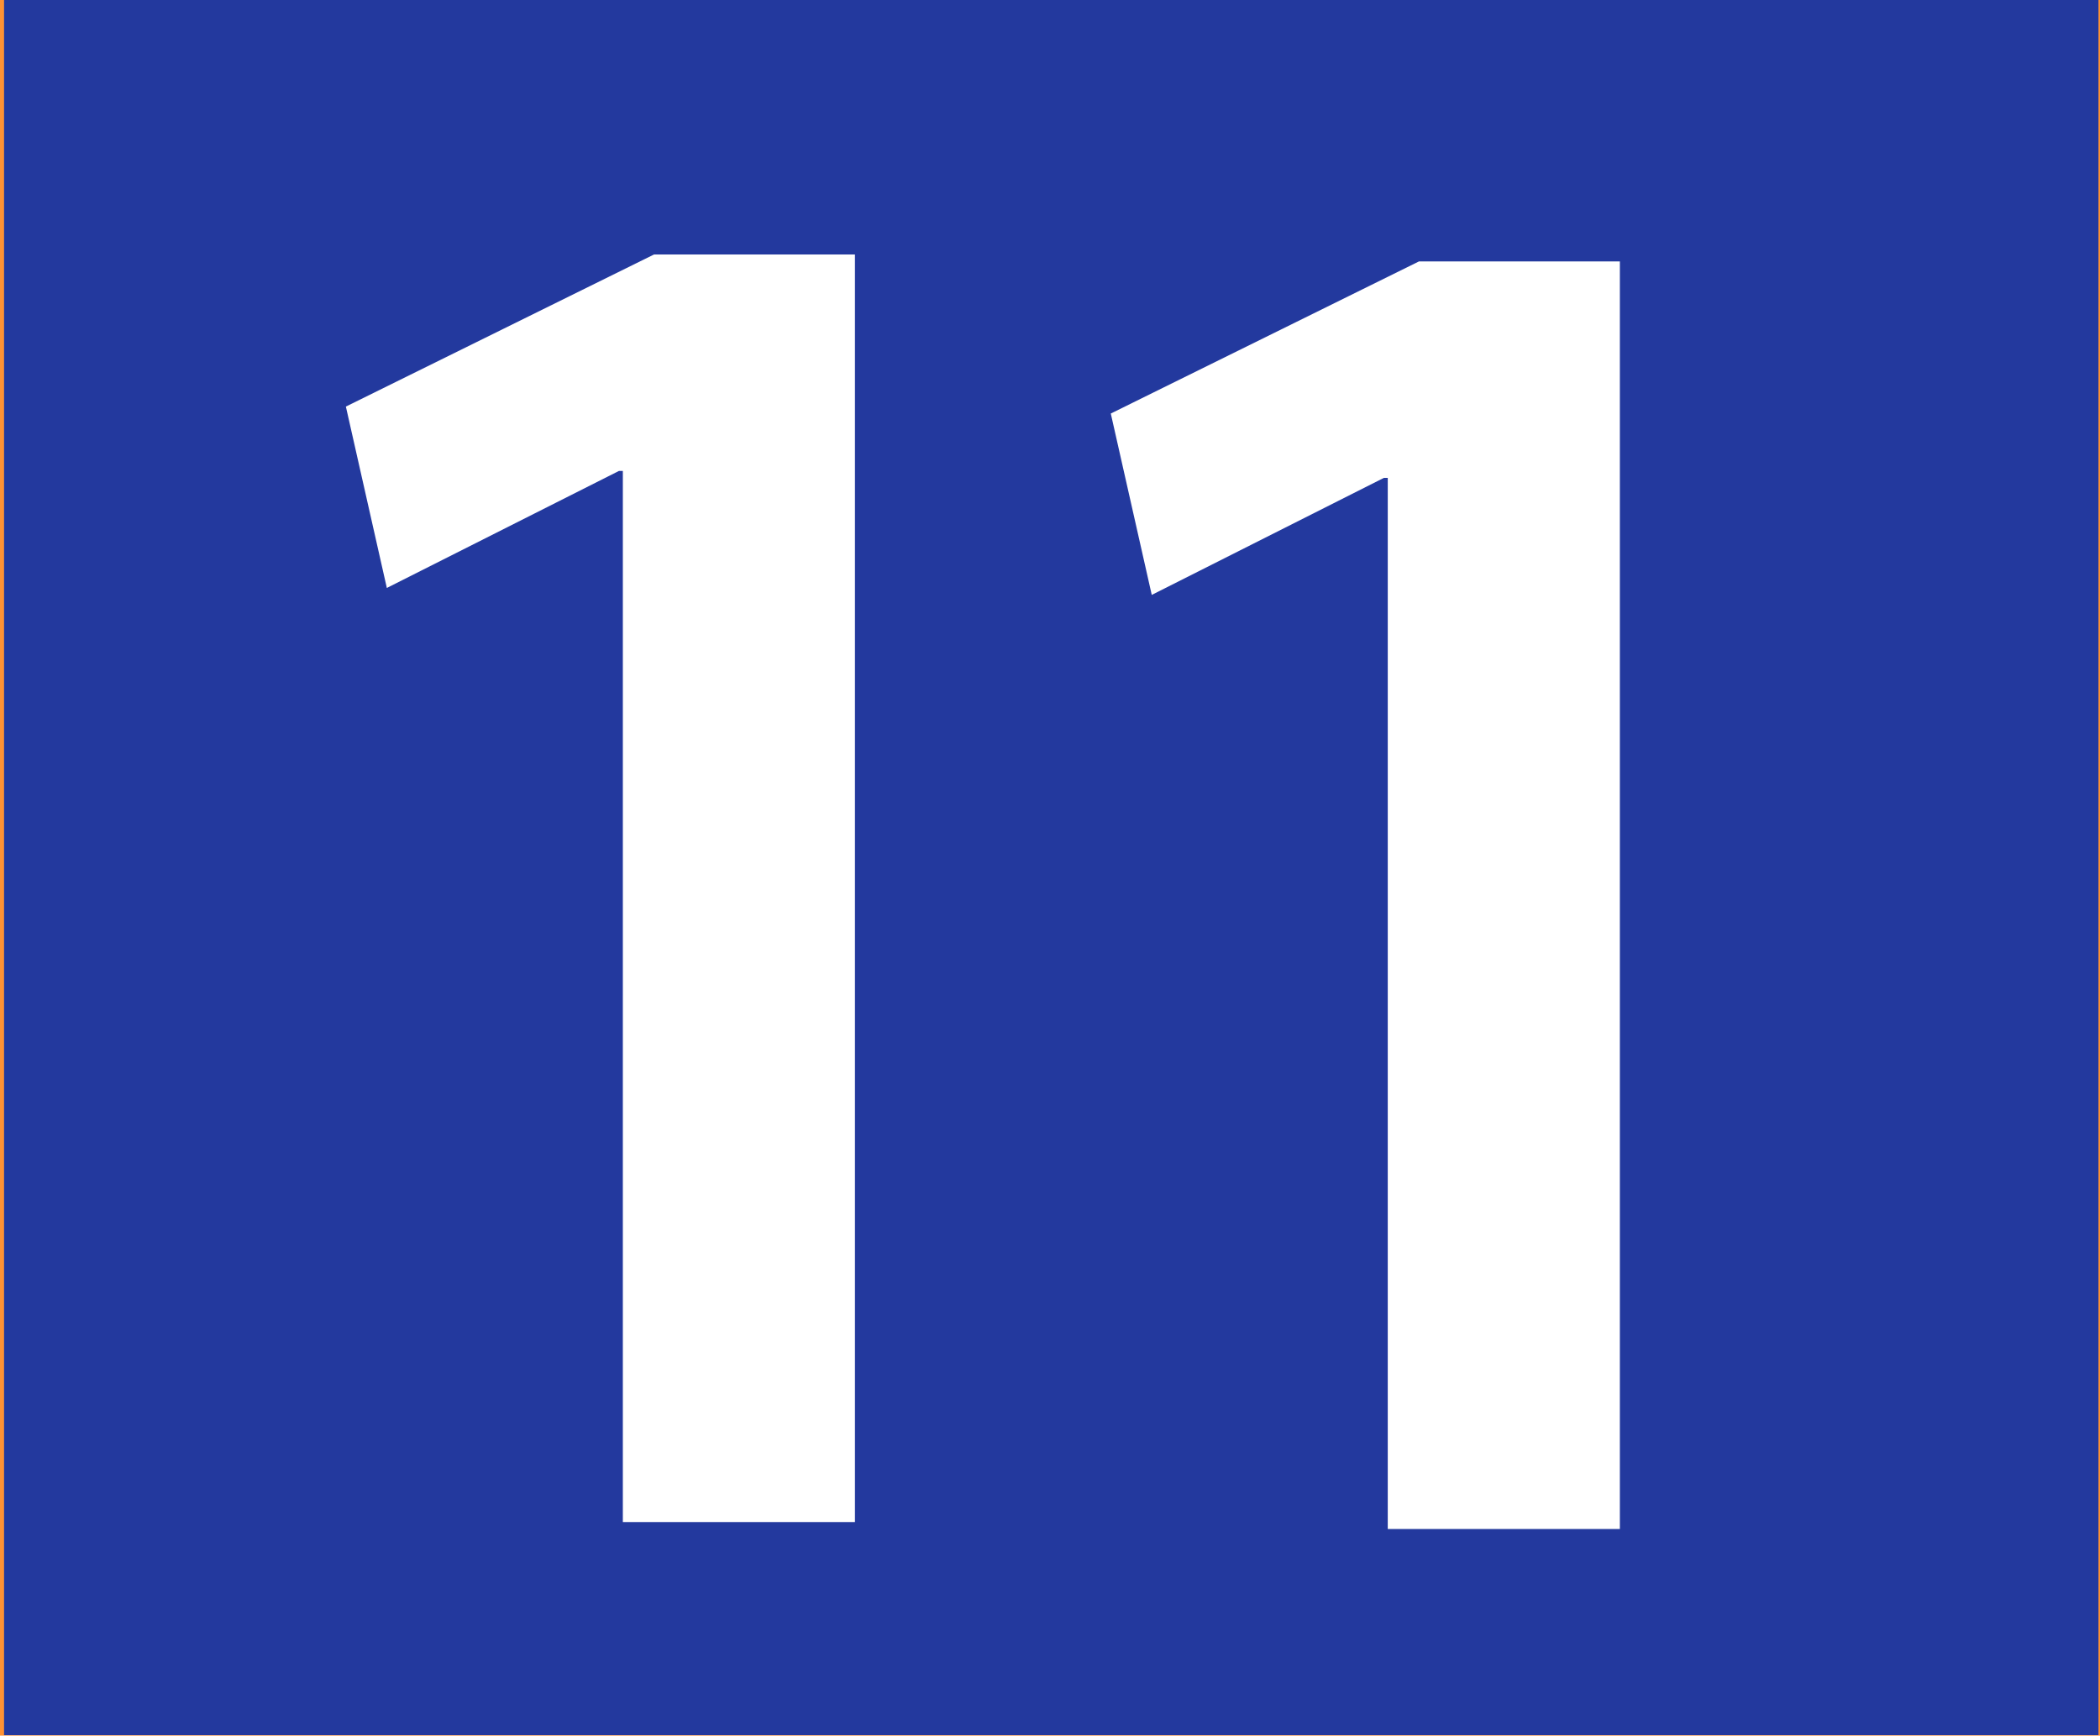
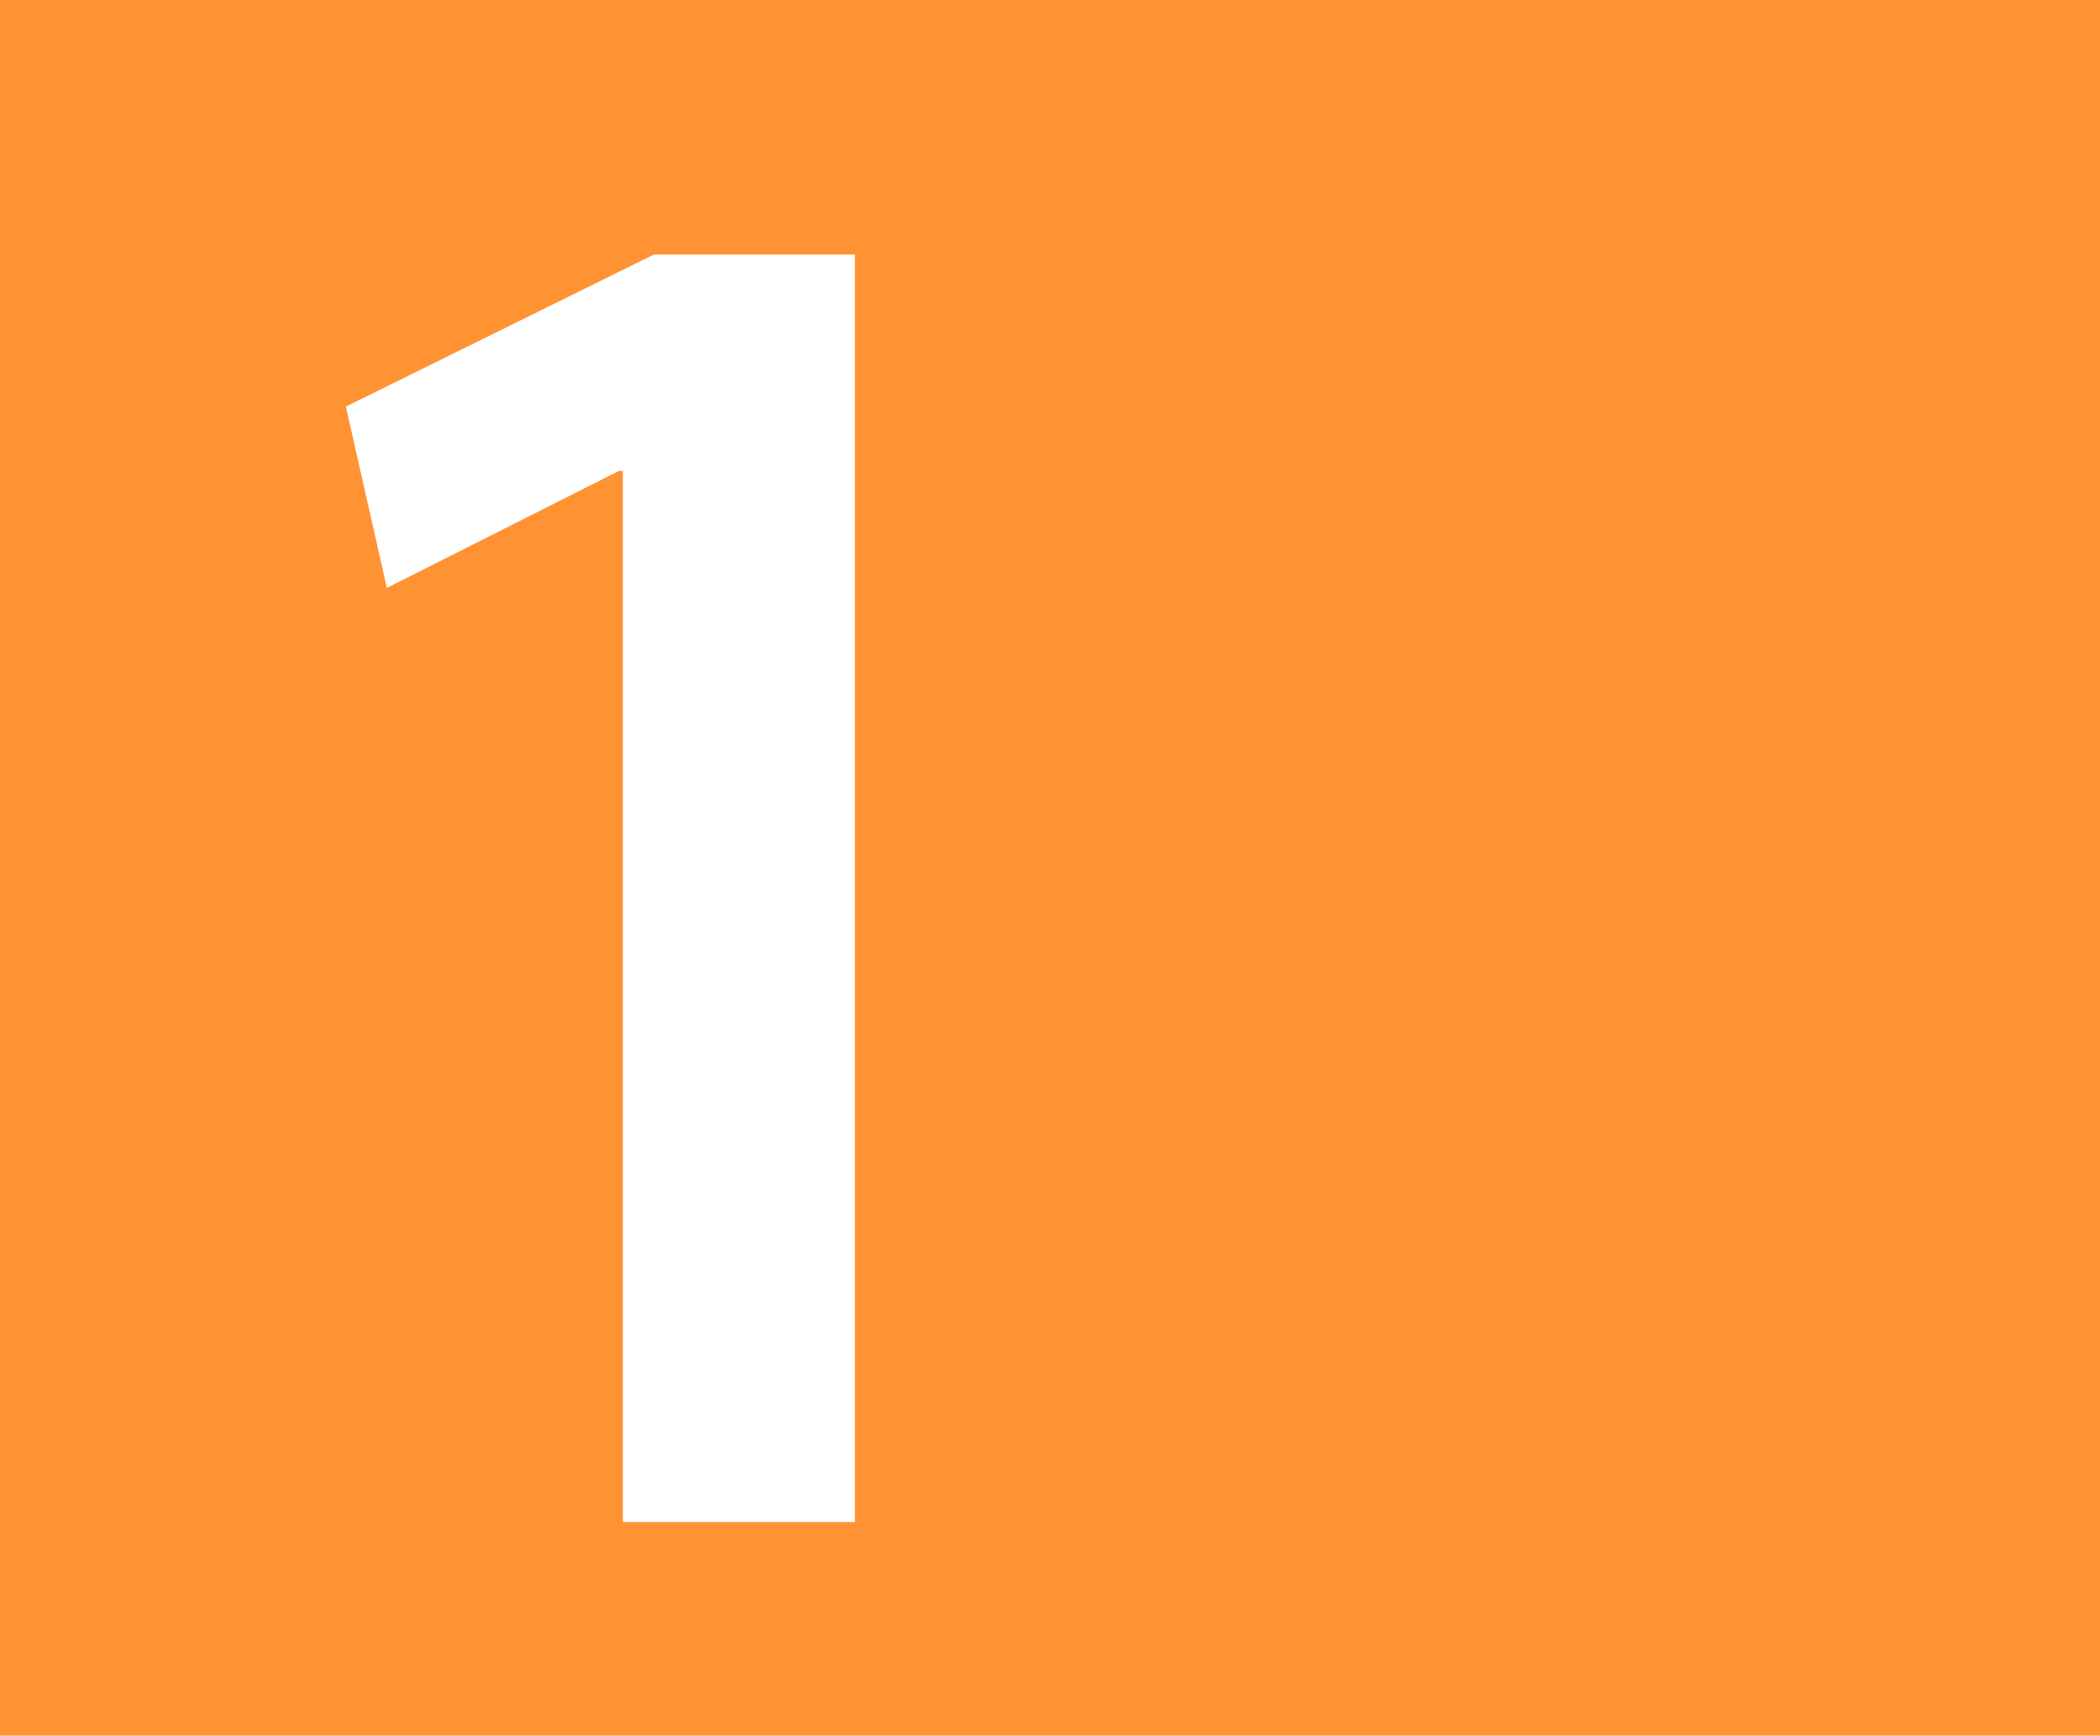
<svg xmlns="http://www.w3.org/2000/svg" xmlns:ns1="http://www.inkscape.org/namespaces/inkscape" xmlns:ns2="http://sodipodi.sourceforge.net/DTD/sodipodi-0.dtd" width="323" height="267" id="svg2" version="1.1" ns1:version="0.48.1 " ns2:docname="10.svg">
  <defs id="defs4" />
  <ns2:namedview id="base" pagecolor="#ffffff" bordercolor="#666666" borderopacity="1.0" ns1:pageopacity="0.0" ns1:pageshadow="2" ns1:zoom="1.4" ns1:cx="213.33841" ns1:cy="146.07142" ns1:document-units="px" ns1:current-layer="layer1" showgrid="false" borderlayer="true" fit-margin-top="0" fit-margin-left="0" fit-margin-right="0" fit-margin-bottom="0" ns1:snap-page="false" ns1:window-width="1366" ns1:window-height="706" ns1:window-x="-8" ns1:window-y="-8" ns1:window-maximized="1" />
  <g ns1:label="Layer 1" ns1:groupmode="layer" id="layer1" transform="translate(-118.5,-158.862)">
    <rect style="fill:#ff9233;fill-opacity:1" id="rect3027" width="323.249" height="268.196" x="-3.9519739e-007" y="-0.69" transform="translate(118.5,158.862)" />
-     <path style="fill:#23399e;fill-opacity:1" d="m 0.624,133.357 0,-133.571 161.071,0 161.071,0 0,133.571 0,133.571 -161.071,0 -161.071,0 0,-133.571 z" id="path3237" ns1:connector-curvature="0" transform="translate(118.5,158.862)" />
    <g style="font-size:144px;font-style:normal;font-variant:normal;font-weight:bold;font-stretch:normal;text-align:start;line-height:125%;letter-spacing:0px;word-spacing:0px;writing-mode:lr-tb;text-anchor:start;fill:#ffffff;fill-opacity:1;stroke:none;font-family:Myriad Pro Light;-inkscape-font-specification:Sans Bold" id="text3239">
      <path d="m 214.299,393.005 35.7,0 0,-194.997 -30.9,0 -47.399,23.4 6.3,27.9 35.7,-18 0.6,0 z" style="font-size:300px;fill:#ffffff" id="path3265" />
    </g>
    <g style="font-size:144px;font-style:normal;font-variant:normal;font-weight:bold;font-stretch:normal;text-align:start;line-height:125%;letter-spacing:0px;word-spacing:0px;writing-mode:lr-tb;text-anchor:start;fill:#ffffff;fill-opacity:1;stroke:none;font-family:Myriad Pro Light;-inkscape-font-specification:Sans Bold" id="text3239-2">
-       <path d="m 331.95,394.075 35.7,0 0,-194.997 -30.9,0 -47.399,23.4 6.3,27.9 35.7,-18 0.6,0 z" style="font-size:300px;fill:#ffffff" id="path3268" />
-     </g>
+       </g>
  </g>
</svg>